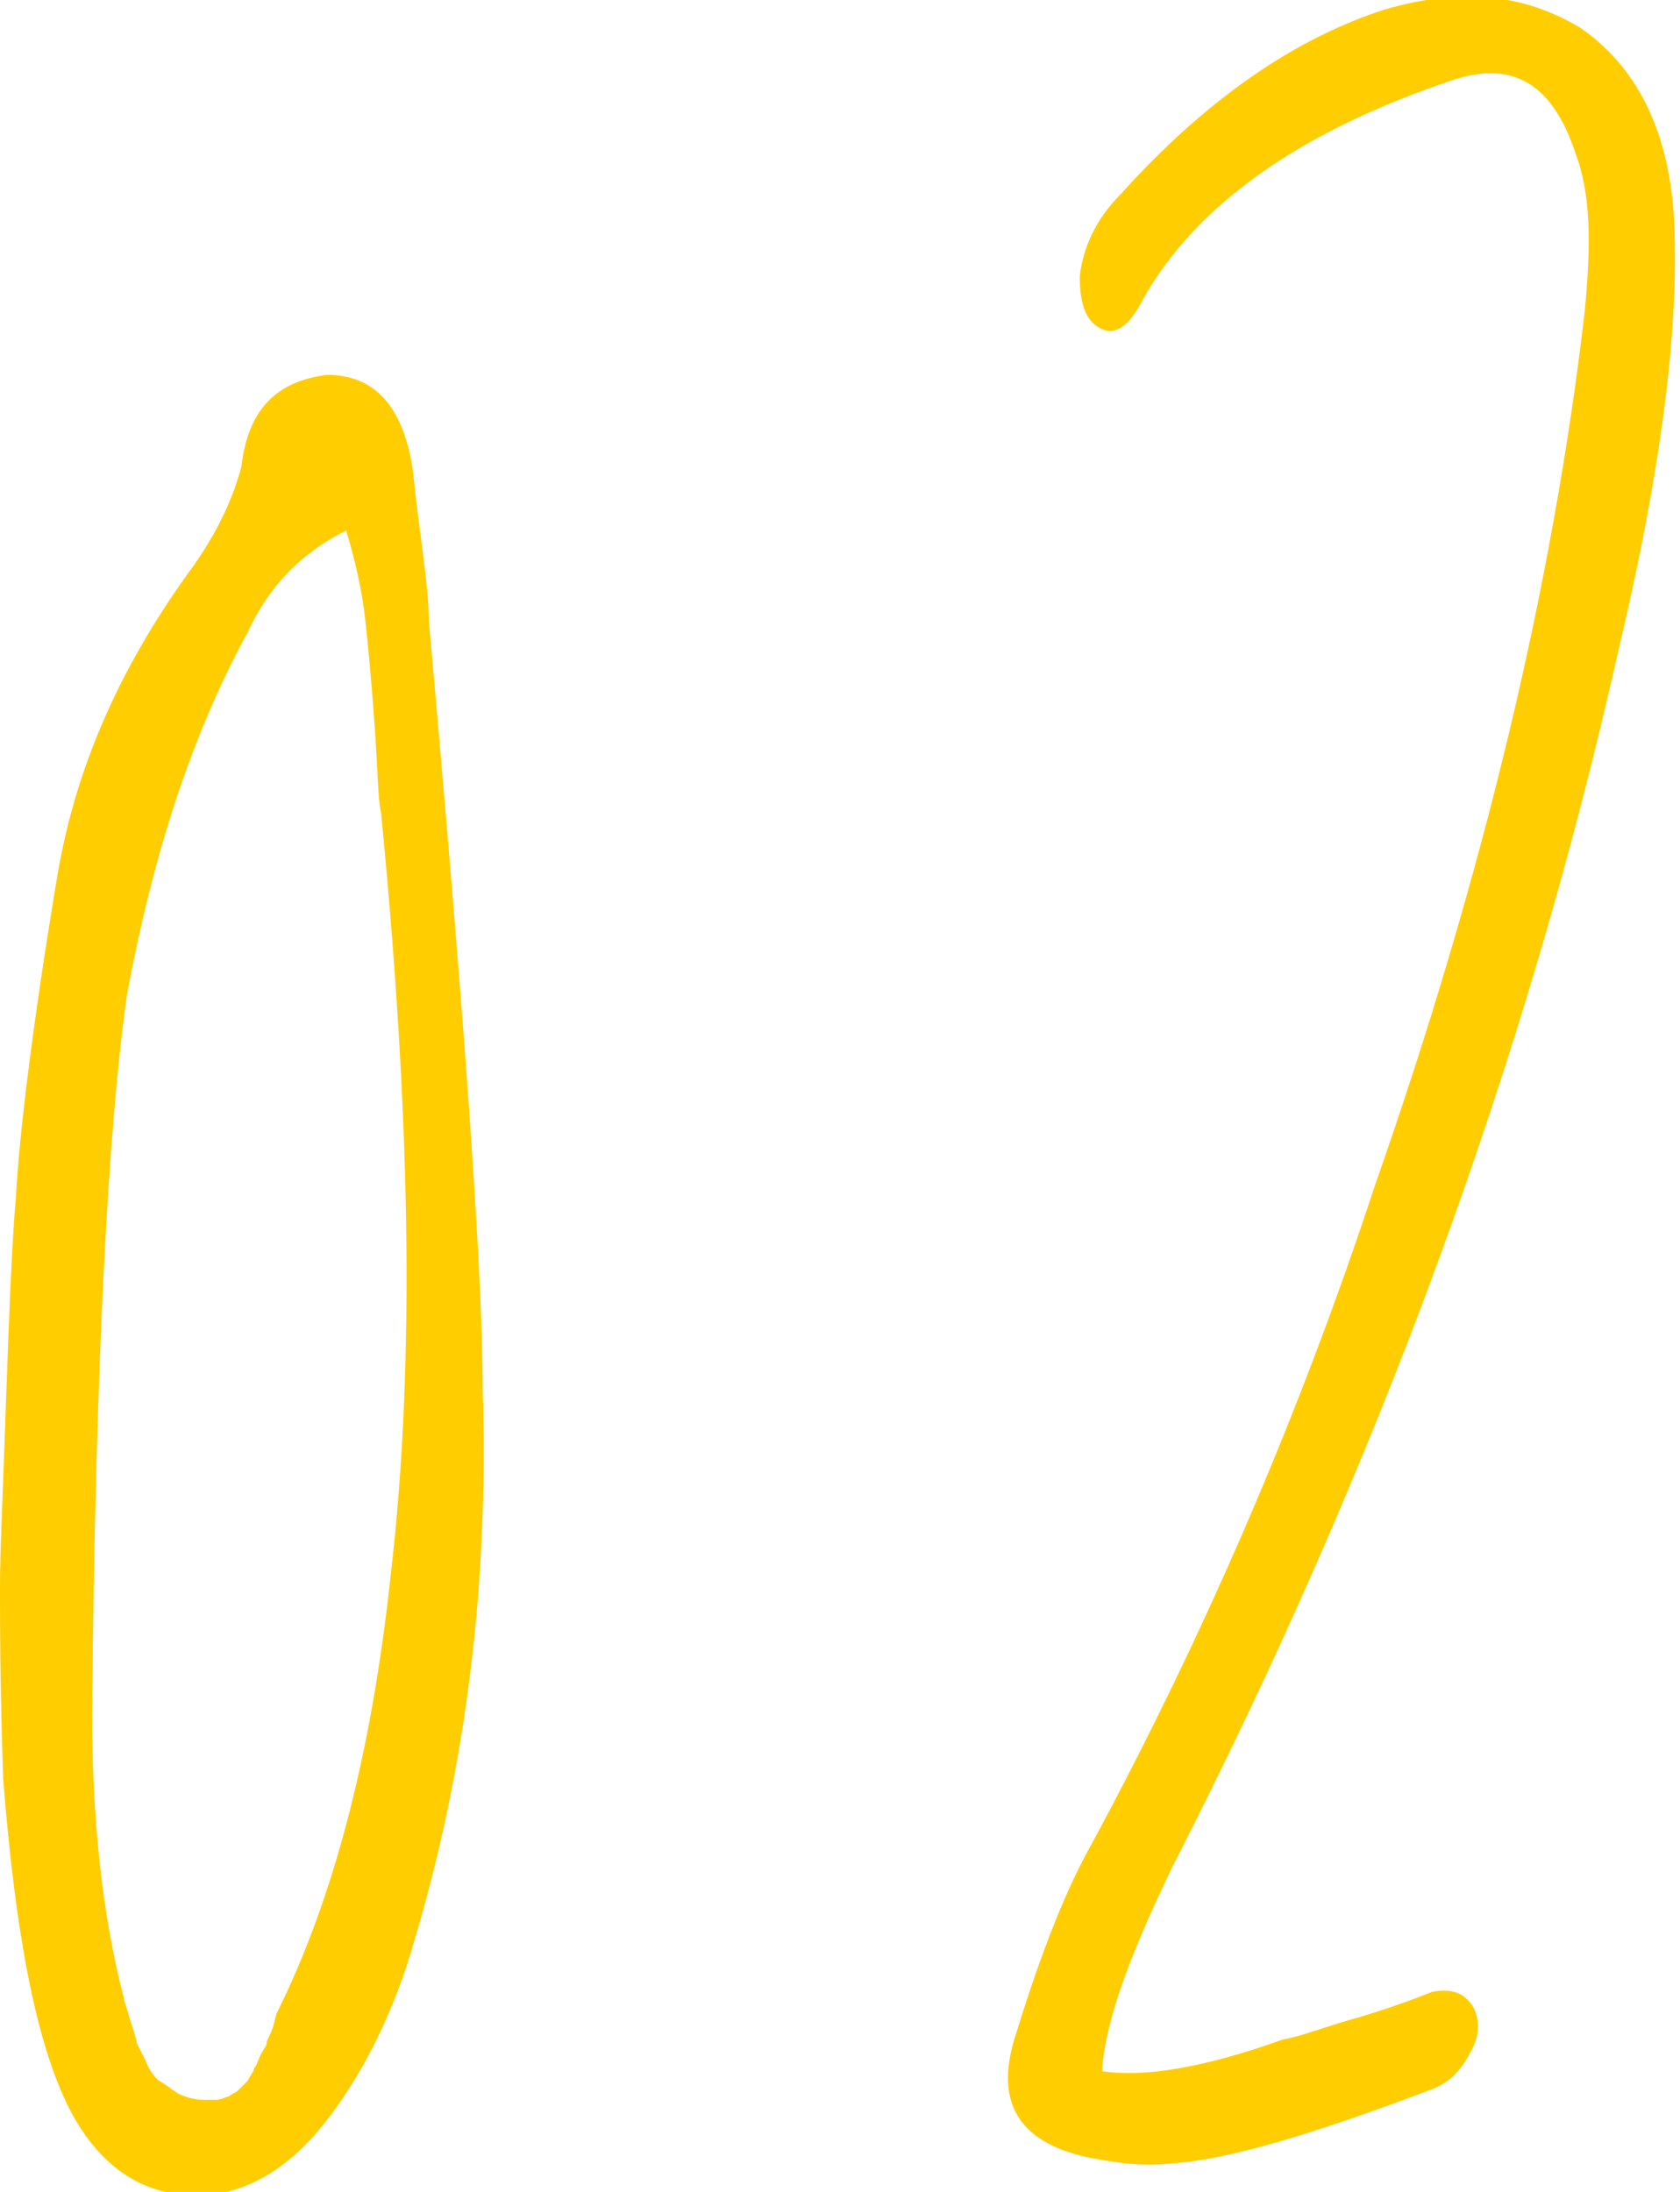
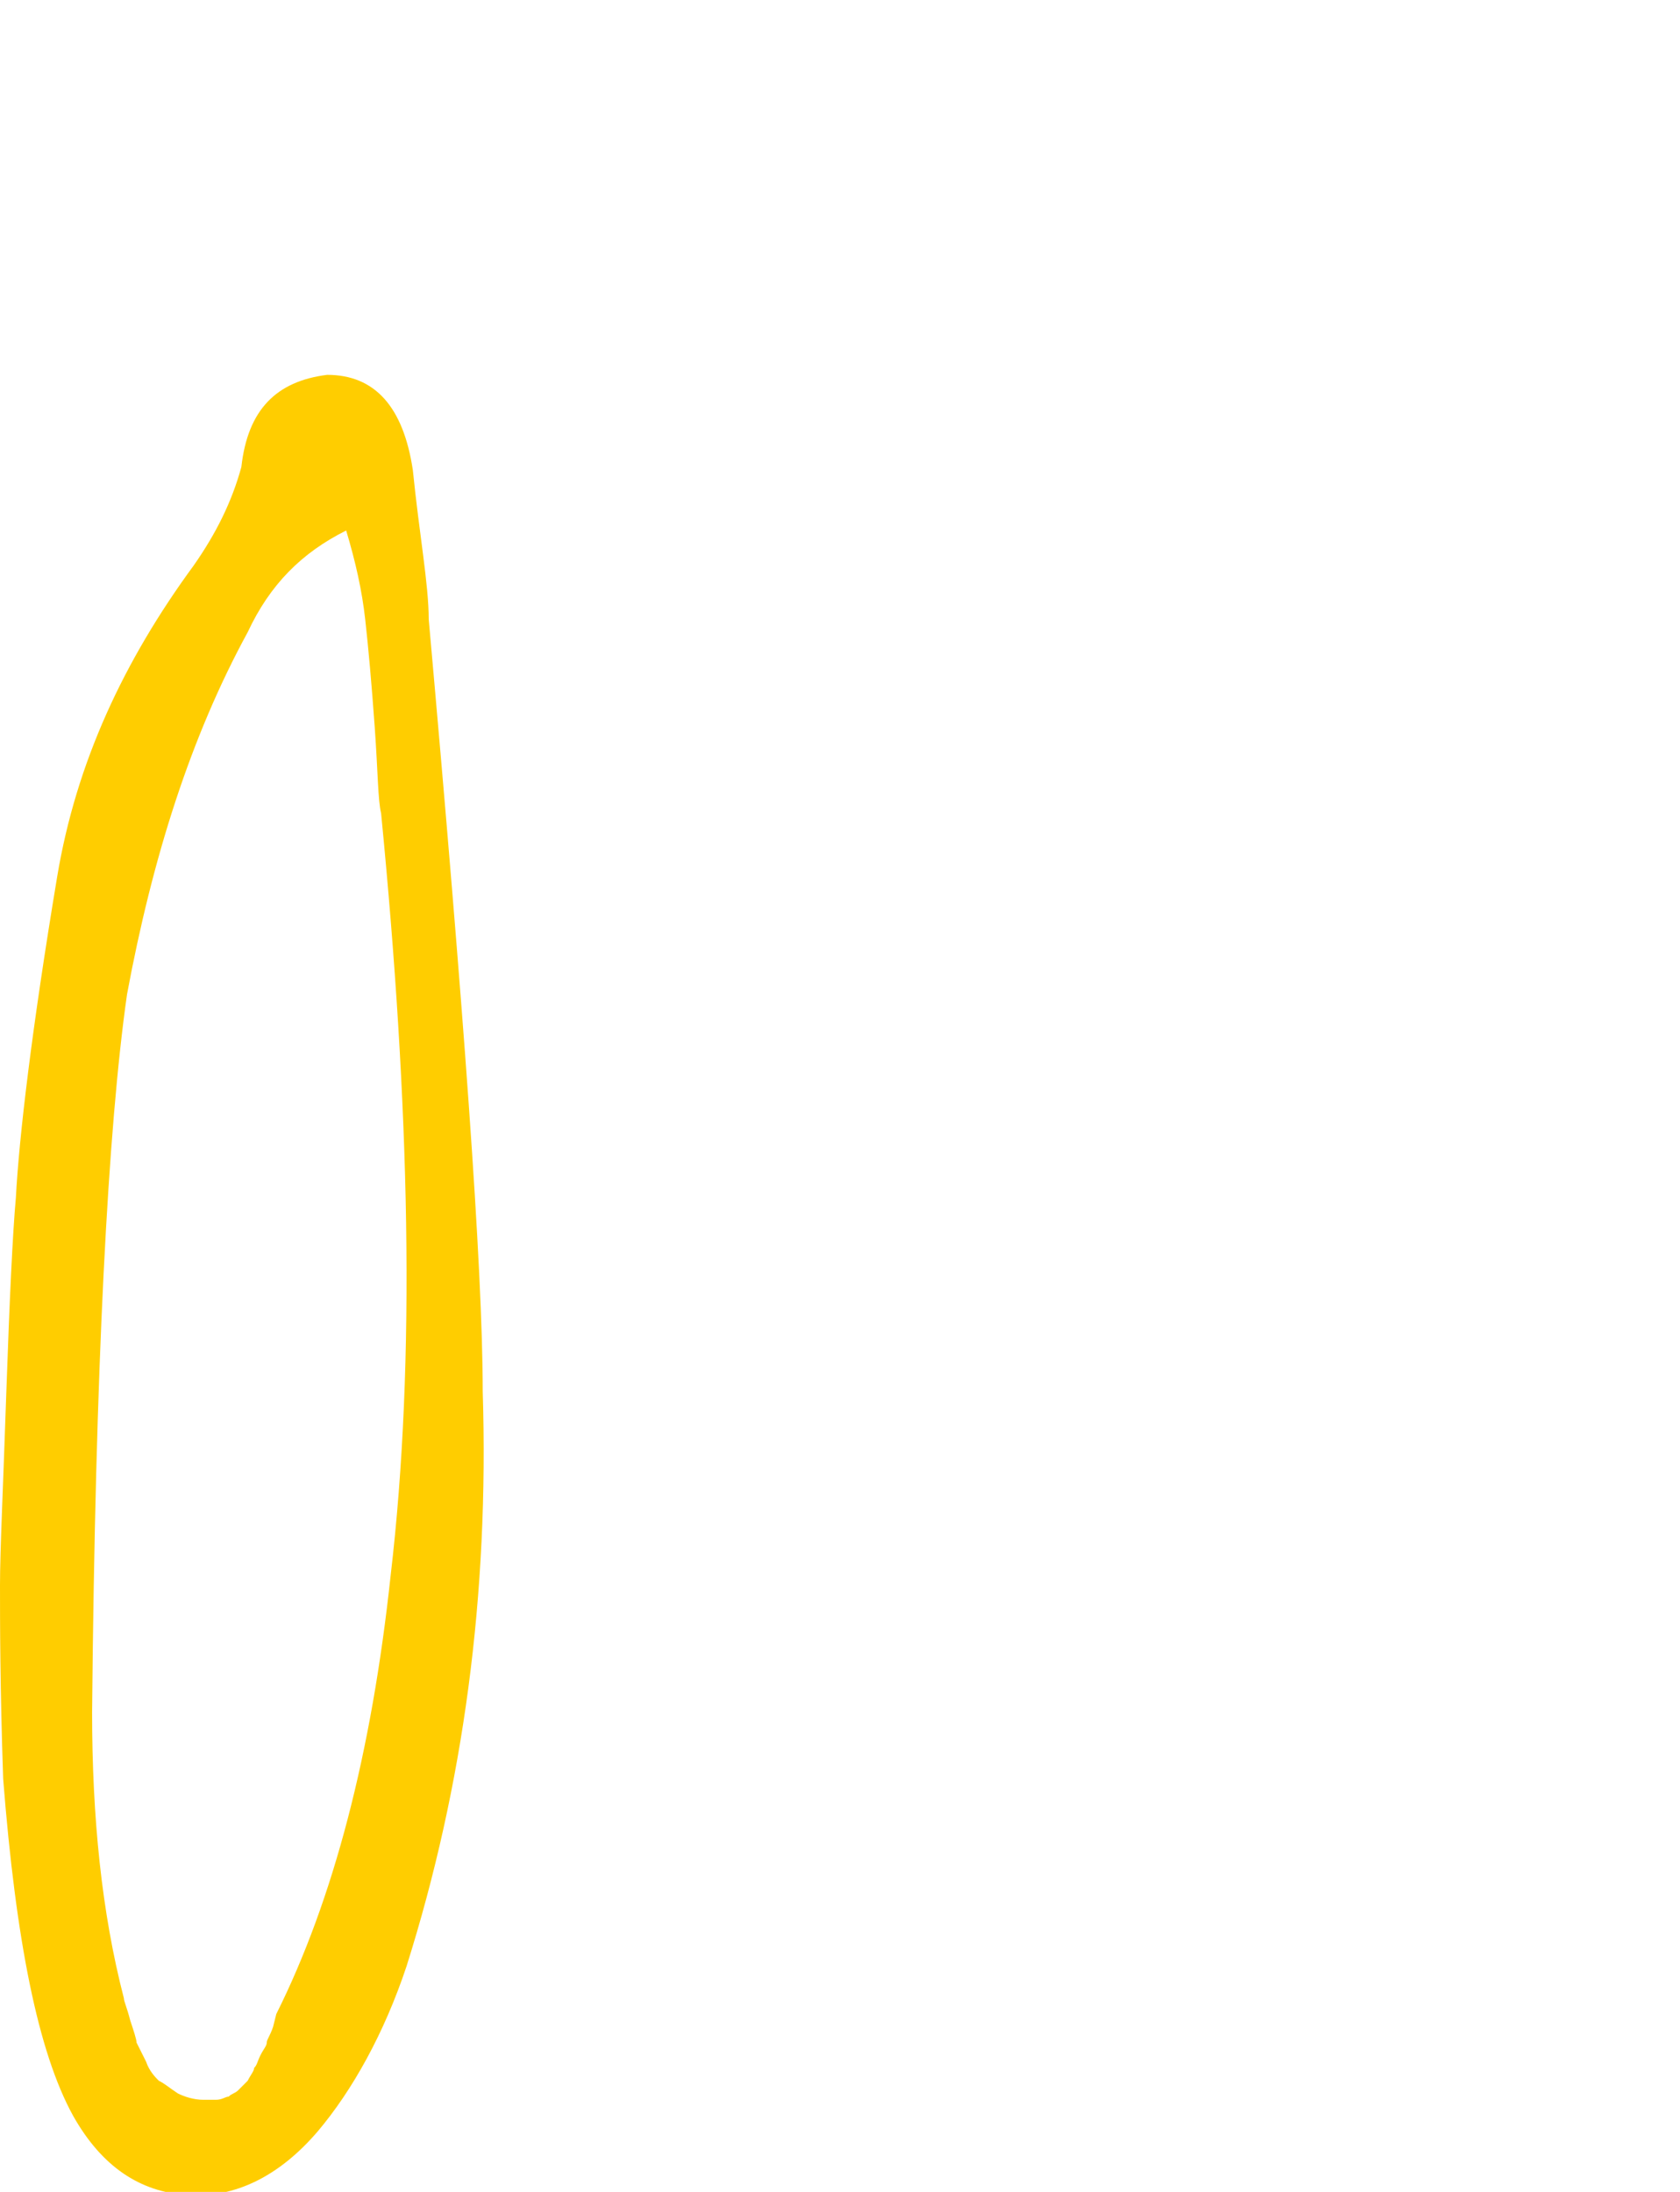
<svg xmlns="http://www.w3.org/2000/svg" version="1.1" id="レイヤー_1" x="0px" y="0px" viewBox="0 0 52.9 69" style="enable-background:new 0 0 52.9 69;" xml:space="preserve">
  <style type="text/css">
	.st0{enable-background:new    ;}
	.st1{fill:#FFCD00;}
</style>
  <g class="st0">
    <path class="st1" d="M13.5,19.5c1.1,12.3,1.7,20.4,1.7,24.3c0.2,6.4-0.6,12.4-2.4,18.1c-0.7,2.1-1.7,3.9-2.8,5.2   c-1.2,1.4-2.6,2.1-4.1,2c-1.5-0.1-2.7-0.9-3.6-2.5C1.2,64.6,0.5,61.1,0.1,56C0,53.1,0,51,0,49.9c0-1.1,0.1-3.1,0.2-6.1   c0.1-2.9,0.2-5,0.3-6.1c0.1-1.9,0.5-5.3,1.3-10.1c0.6-3.6,2.1-6.8,4.3-9.8c0.7-1,1.2-2,1.5-3.1c0.2-1.8,1.1-2.7,2.7-2.9   c1.5,0,2.4,1,2.7,3C13.2,16.8,13.5,18.4,13.5,19.5z M12,25.6c-0.1-0.4-0.1-1.3-0.2-2.7c-0.1-1.4-0.2-2.5-0.3-3.4   c-0.1-0.9-0.3-1.8-0.6-2.8c-1.4,0.7-2.4,1.7-3.1,3.2C6,23.2,4.8,27,4,31.3C3.4,35.5,3,43,2.9,53.9c0,3.3,0.3,6.3,1,9   C3.9,63,4,63.2,4.1,63.6c0.1,0.3,0.2,0.6,0.2,0.7c0.1,0.2,0.2,0.4,0.3,0.6c0.1,0.3,0.3,0.5,0.4,0.6c0.2,0.1,0.3,0.2,0.6,0.4   c0.2,0.1,0.5,0.2,0.8,0.2c0.1,0,0.3,0,0.4,0c0.2,0,0.3-0.1,0.4-0.1c0.1-0.1,0.2-0.1,0.3-0.2c0.1-0.1,0.2-0.2,0.3-0.3   c0.1-0.2,0.2-0.3,0.2-0.4c0.1-0.1,0.1-0.2,0.2-0.4s0.2-0.3,0.2-0.4c0-0.1,0.1-0.2,0.2-0.5l0.1-0.4c1.8-3.6,3-8.2,3.6-13.8   C13.1,42.8,12.9,34.8,12,25.6z" />
-     <path class="st1" d="M36.9,58.8c-1.3,2.7-2.1,4.8-2.2,6.4c1.3,0.2,3.2-0.1,5.7-1c0.6-0.1,1.3-0.4,2.4-0.7c1-0.3,1.8-0.6,2.3-0.8   c0.6-0.1,1,0,1.3,0.5c0.2,0.4,0.2,0.9-0.1,1.4c-0.3,0.6-0.7,1-1.3,1.2c-3.7,1.4-6.4,2.2-8.1,2.3c-0.9,0.1-1.7,0-2.7-0.2   c-2.2-0.5-2.9-1.8-2.2-3.9c0.8-2.6,1.6-4.6,2.4-6c3.5-6.5,6.5-13.4,8.9-20.7c3.4-9.7,5.6-18.9,6.6-27.5c0.2-2.1,0.2-3.7-0.3-5   c-0.7-2.1-1.9-2.9-3.8-2.3c-4.8,1.6-8.1,3.9-9.8,6.9c-0.4,0.8-0.8,1.1-1.2,1c-0.6-0.2-0.8-0.8-0.8-1.7c0.1-0.9,0.5-1.8,1.3-2.6   c2.7-3,5.5-4.9,8.3-5.8c2.4-0.7,4.4-0.5,6.2,0.6c1.7,1.2,2.7,3.1,2.9,5.8c0.2,3.2-0.3,7.7-1.7,13.6C48.1,33.3,43.4,46.1,36.9,58.8z   " />
  </g>
</svg>